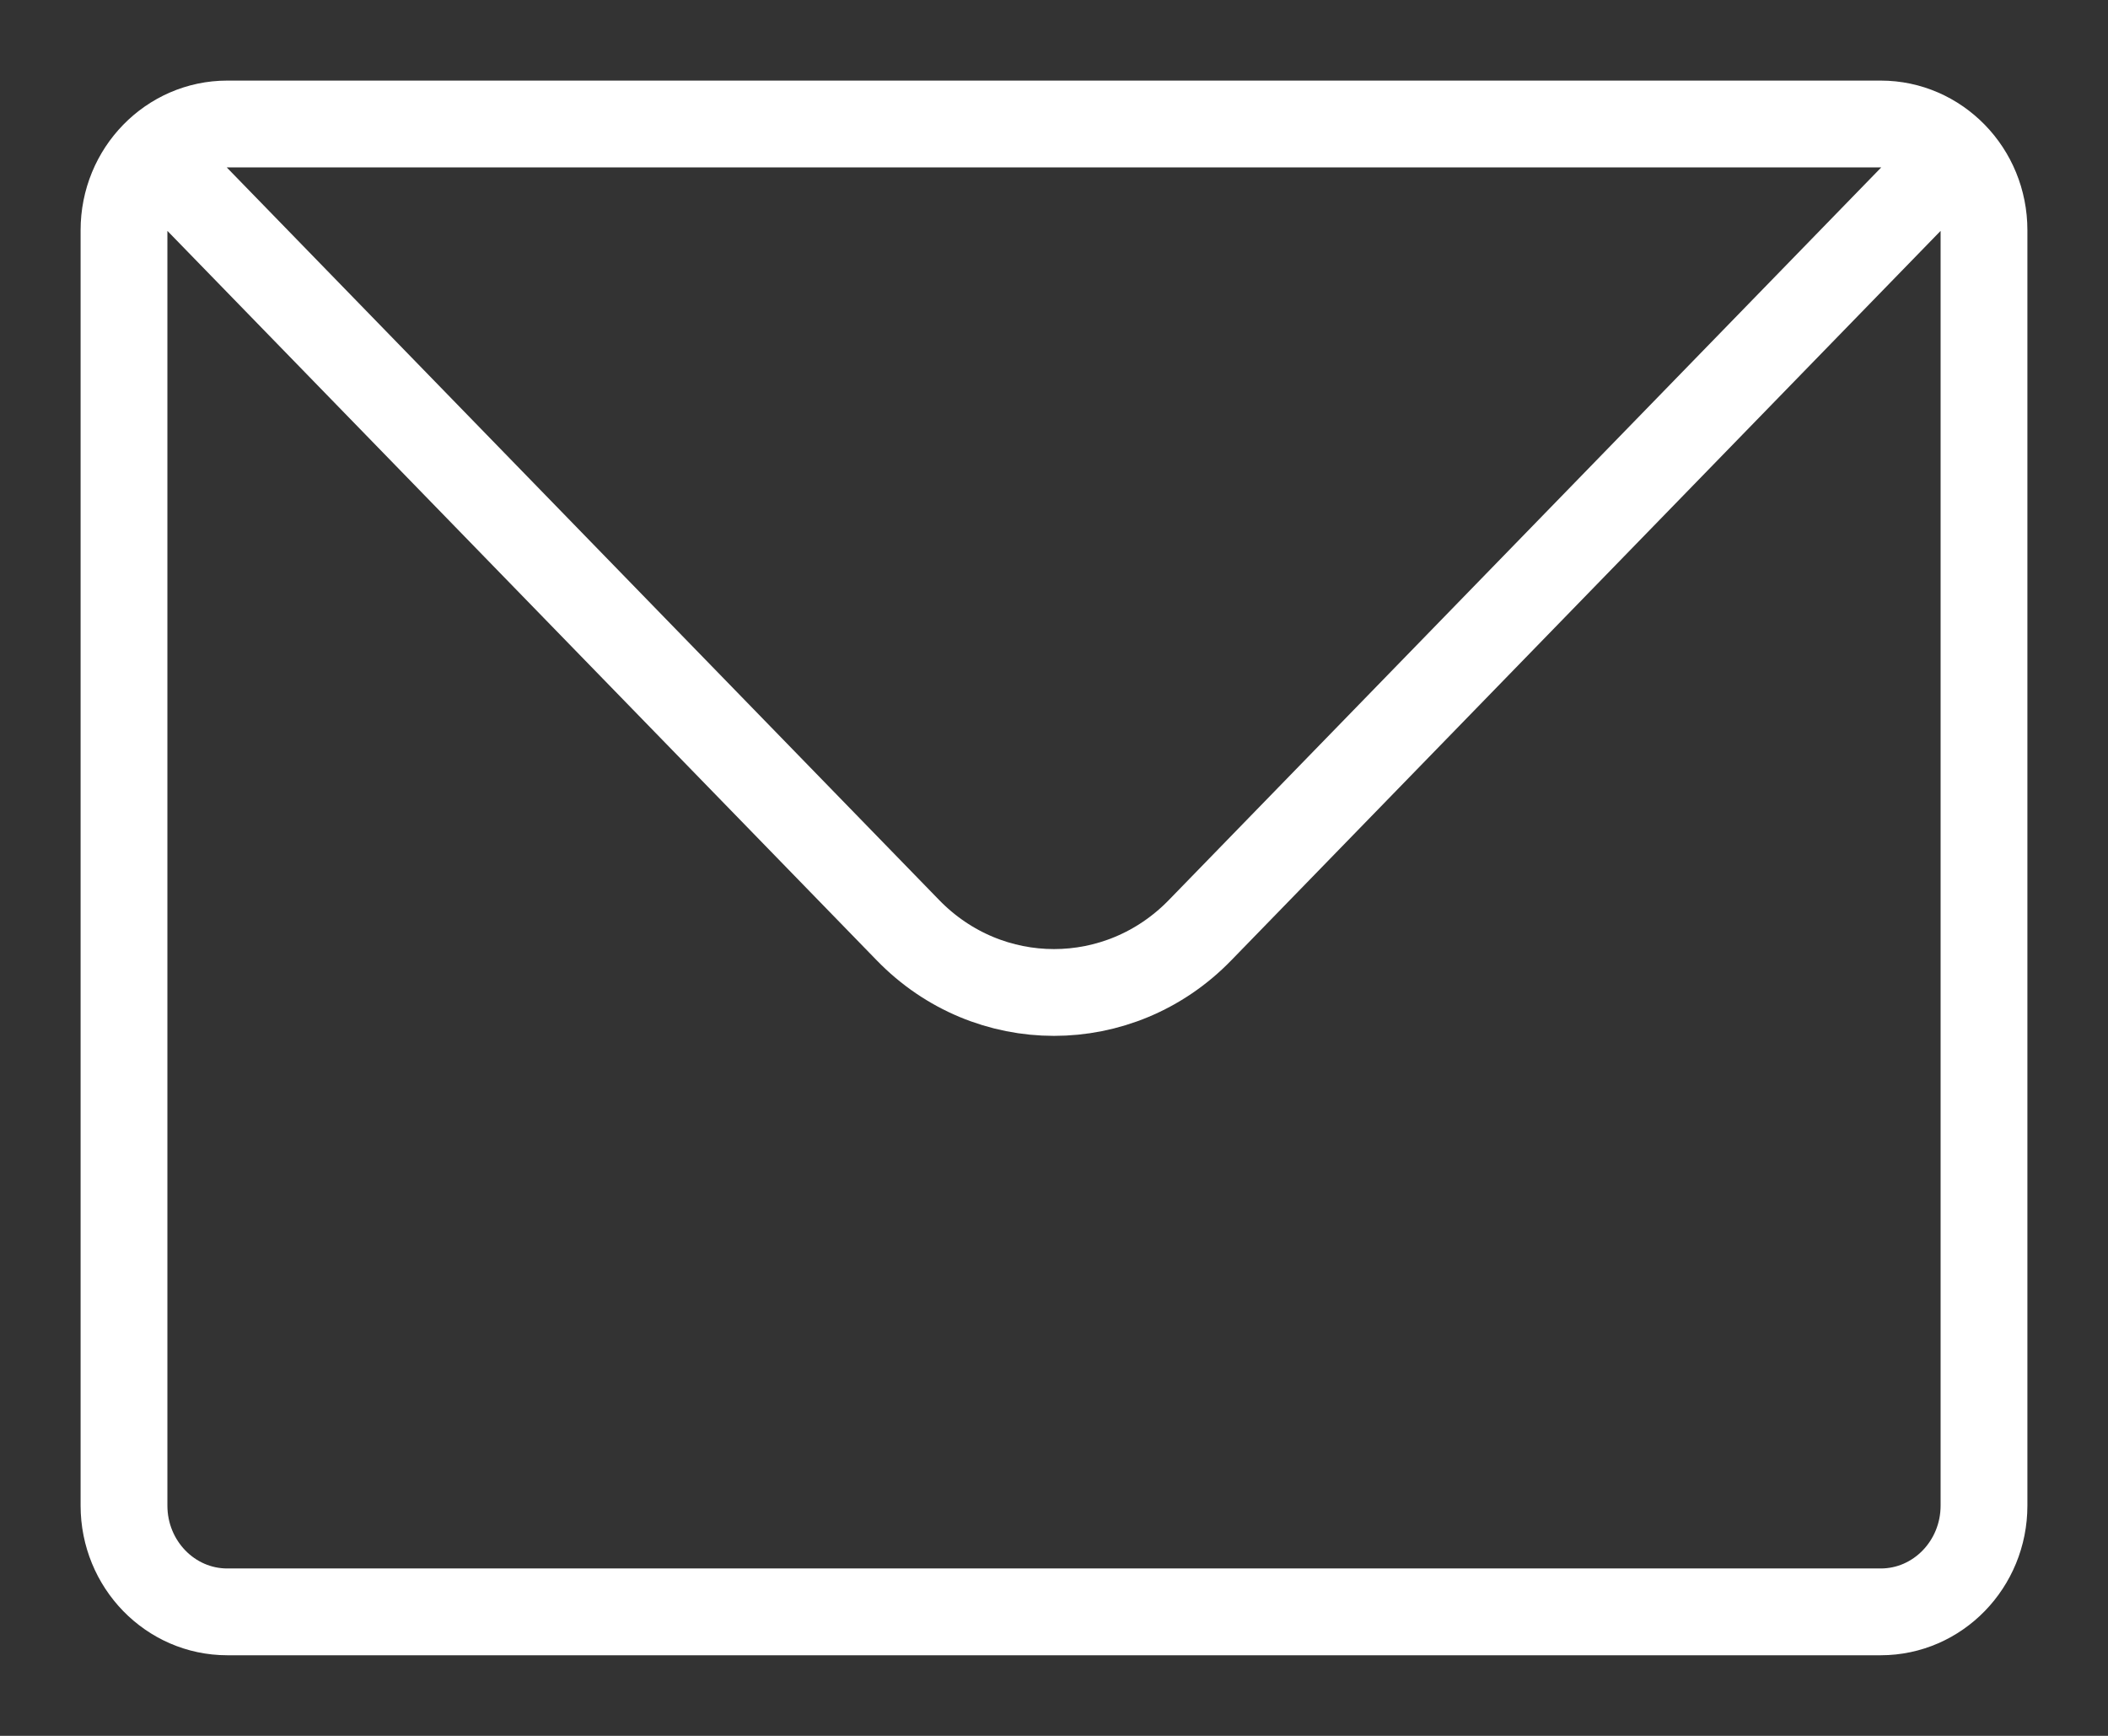
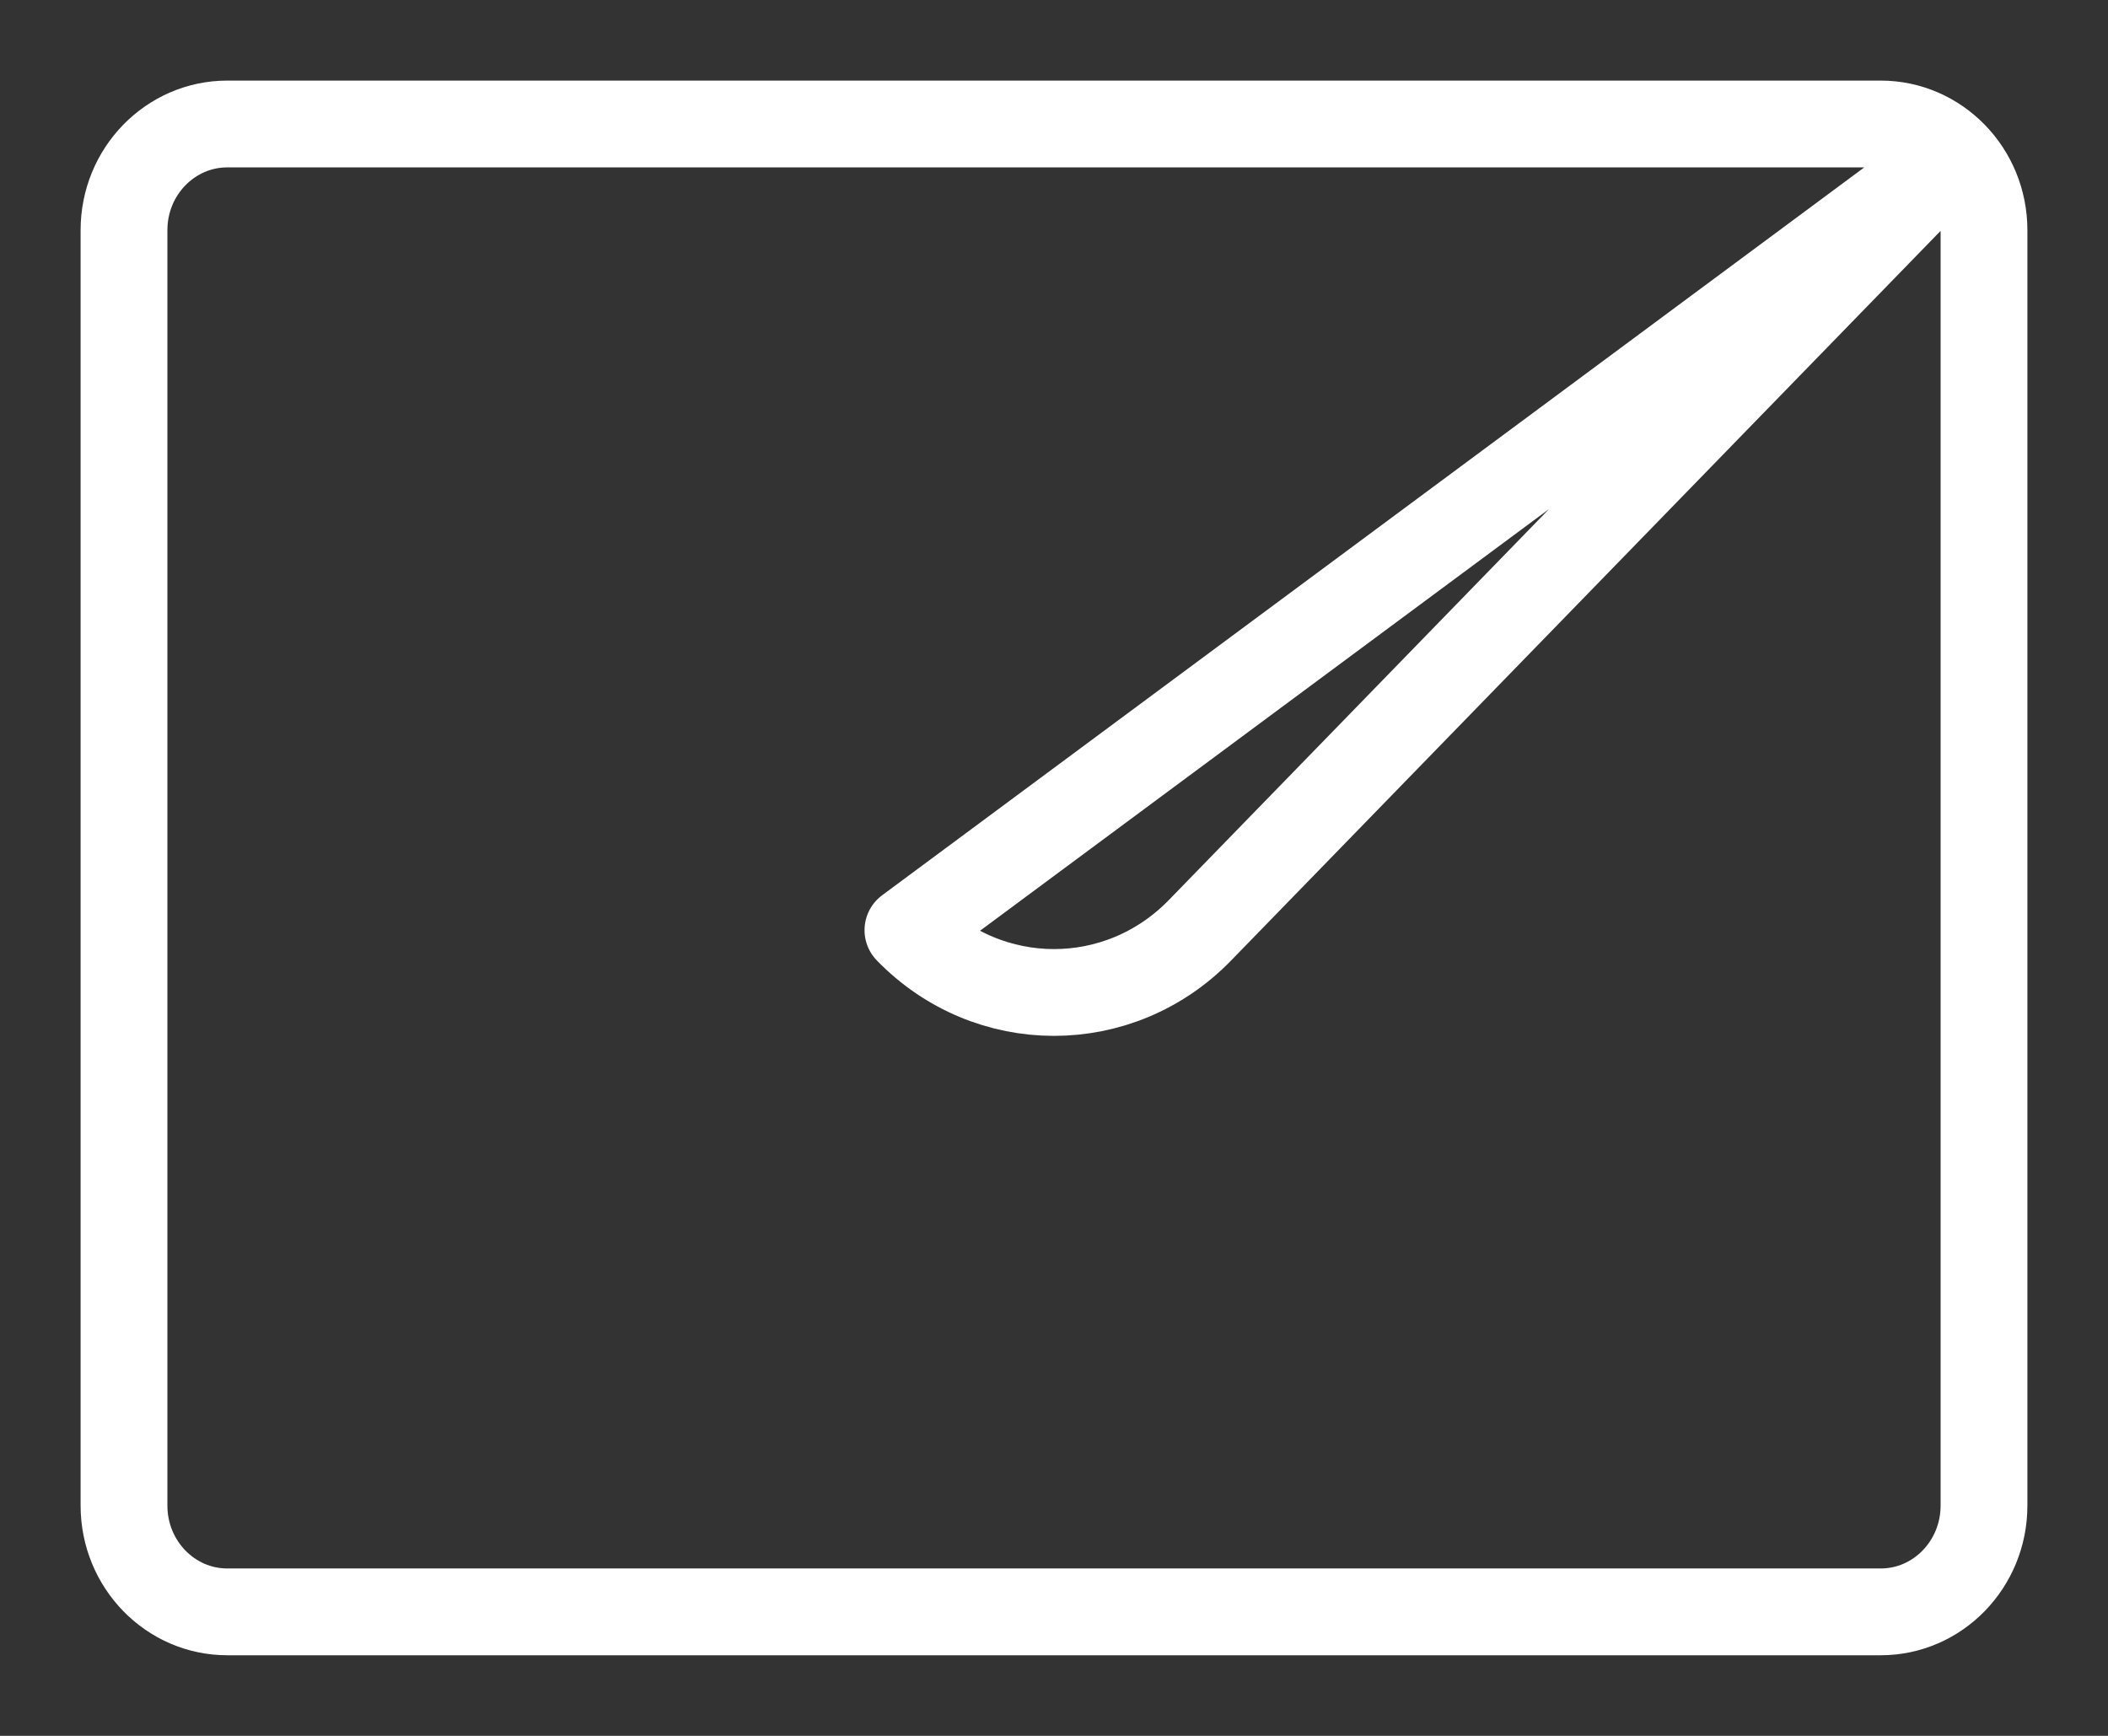
<svg xmlns="http://www.w3.org/2000/svg" width="17" height="14" viewBox="0 0 17 14" fill="none">
  <rect x="0" y="0" width="17" height="14" fill="#333333" stroke="none" />
-   <path d="M1.244 1.251C1.395 1.096 1.603 1 1.833 1H15.167C15.397 1 15.605 1.096 15.756 1.251M1.244 1.251C1.093 1.406 1 1.62 1 1.857V12.143C1 12.616 1.373 13 1.833 13H15.167C15.627 13 16 12.616 16 12.143V1.857C16 1.62 15.907 1.406 15.756 1.251M1.244 1.251L7.322 7.502C7.972 8.172 9.028 8.172 9.678 7.502L15.756 1.251" stroke="white" stroke-width="0.7" stroke-linecap="round" stroke-linejoin="round" />
+   <path d="M1.244 1.251C1.395 1.096 1.603 1 1.833 1H15.167C15.397 1 15.605 1.096 15.756 1.251M1.244 1.251C1.093 1.406 1 1.62 1 1.857V12.143C1 12.616 1.373 13 1.833 13H15.167C15.627 13 16 12.616 16 12.143V1.857C16 1.62 15.907 1.406 15.756 1.251L7.322 7.502C7.972 8.172 9.028 8.172 9.678 7.502L15.756 1.251" stroke="white" stroke-width="0.7" stroke-linecap="round" stroke-linejoin="round" />
</svg>